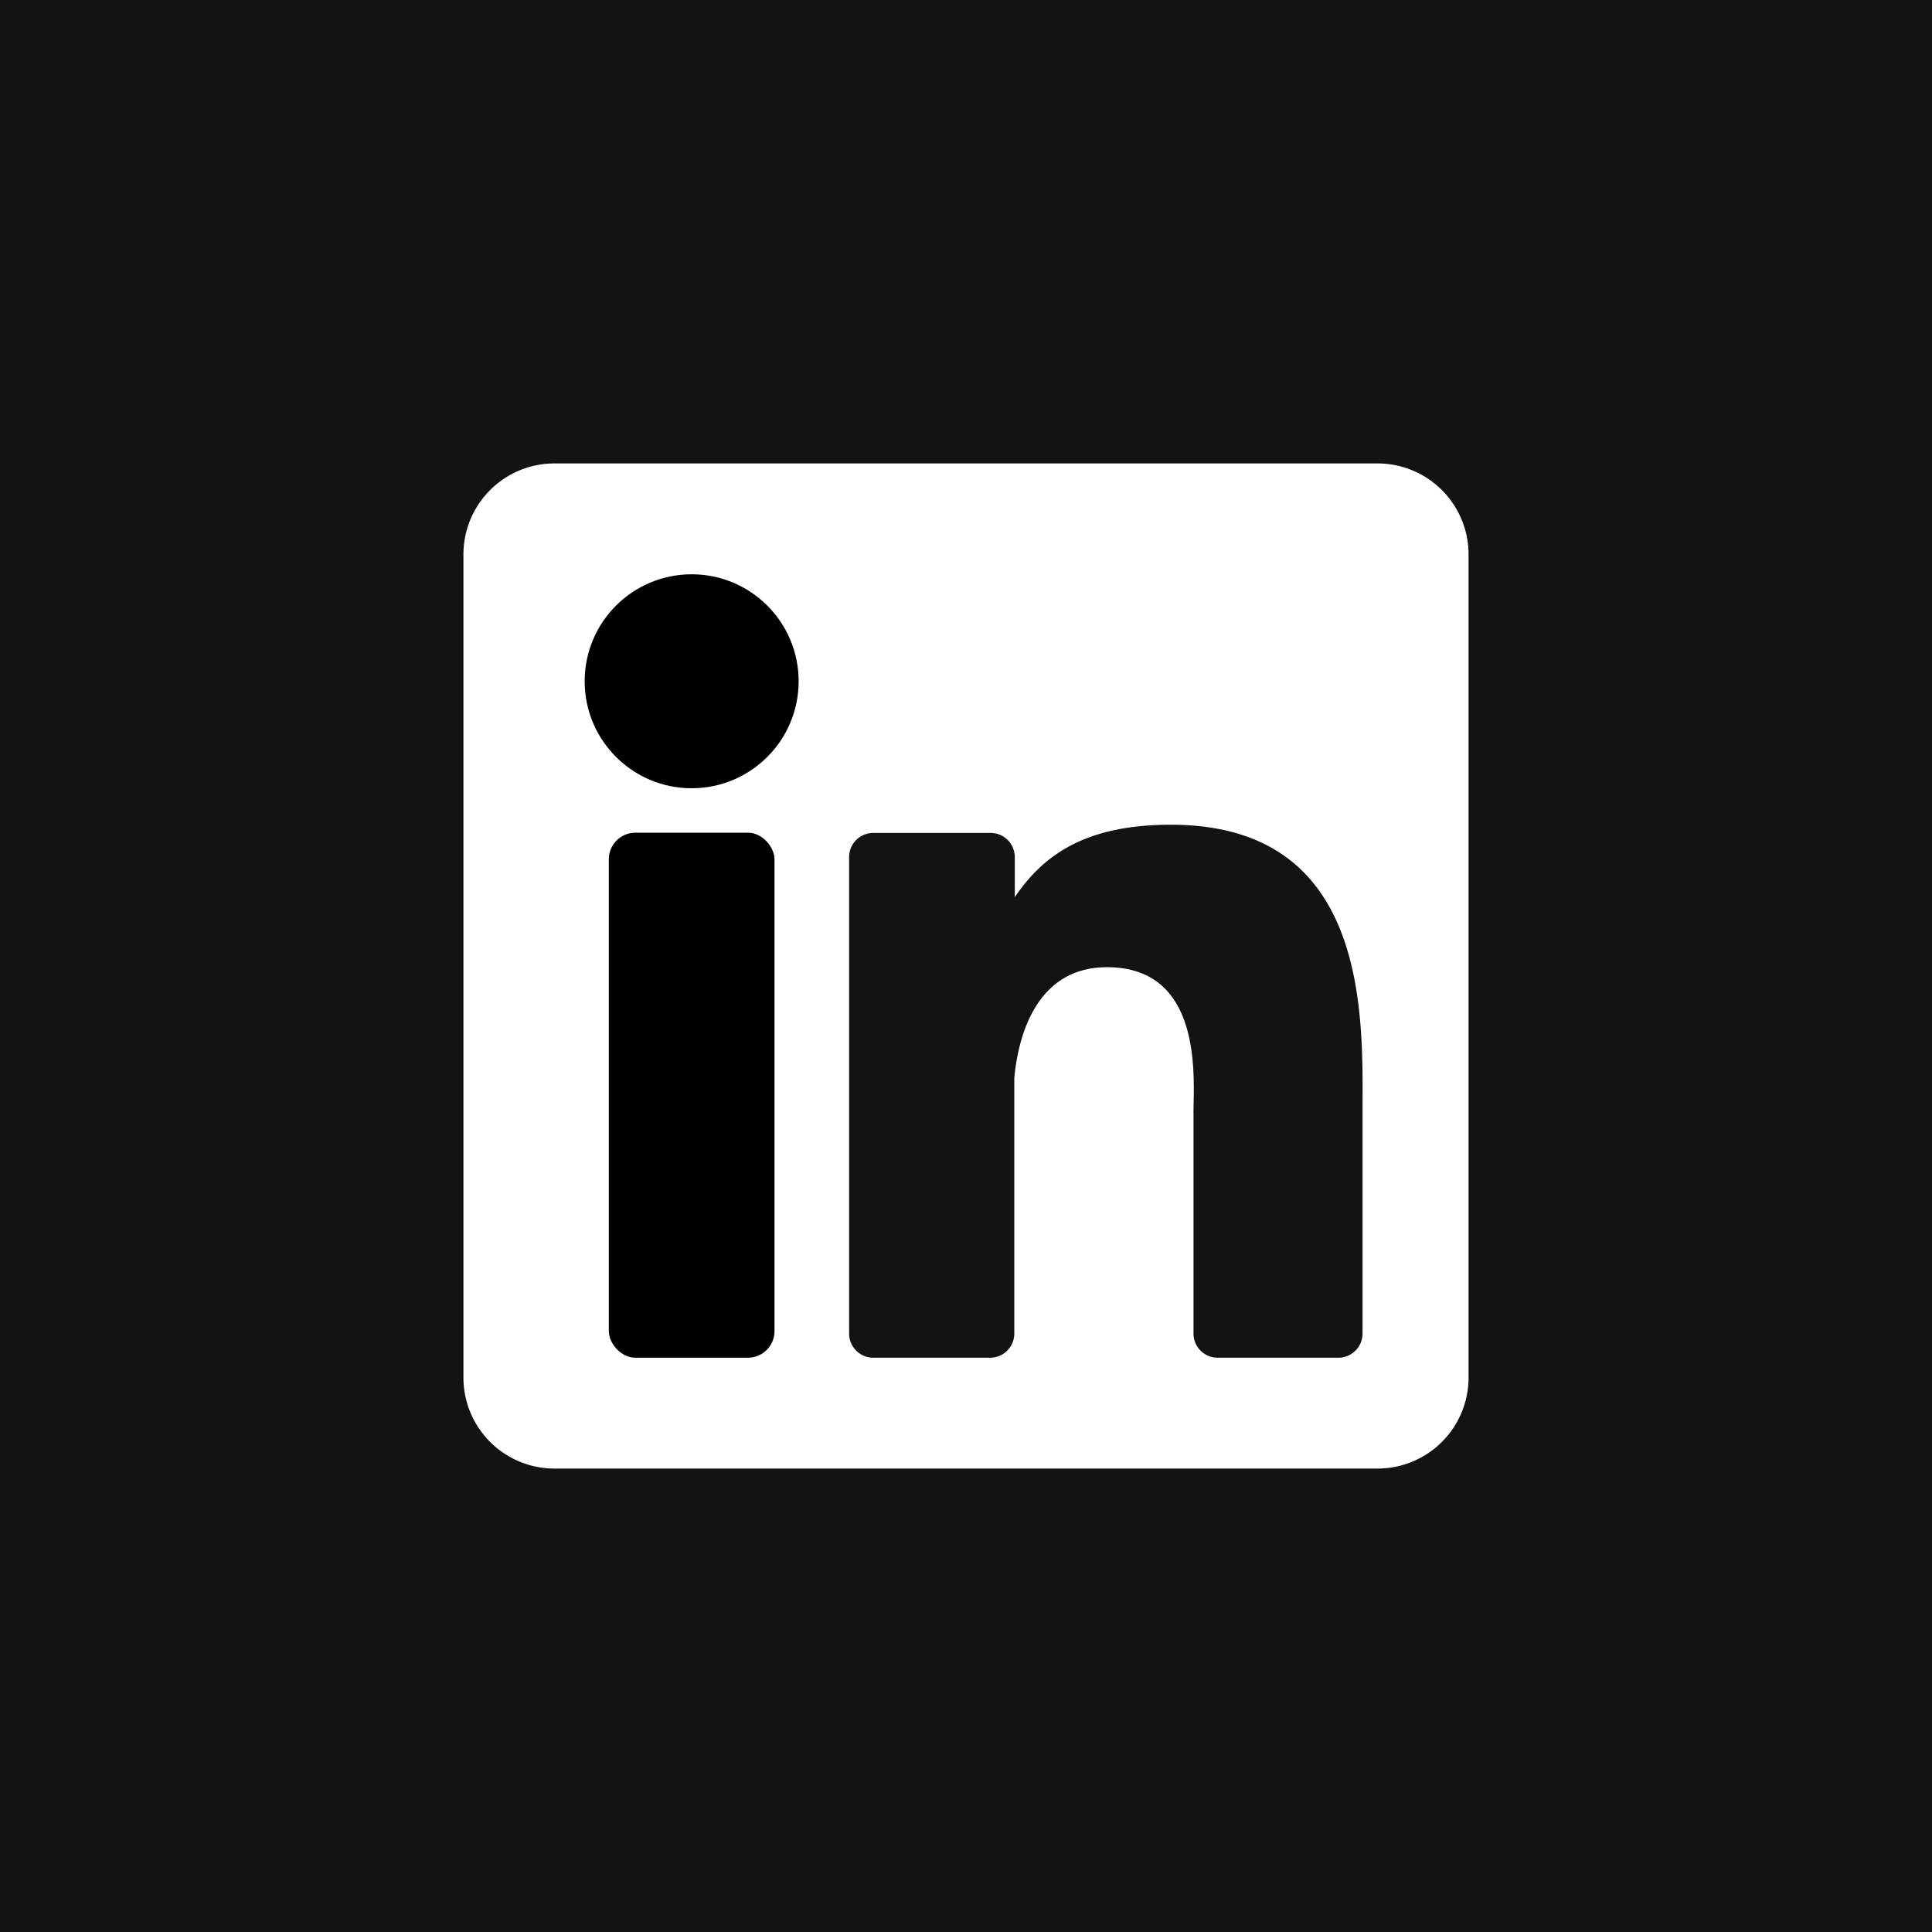
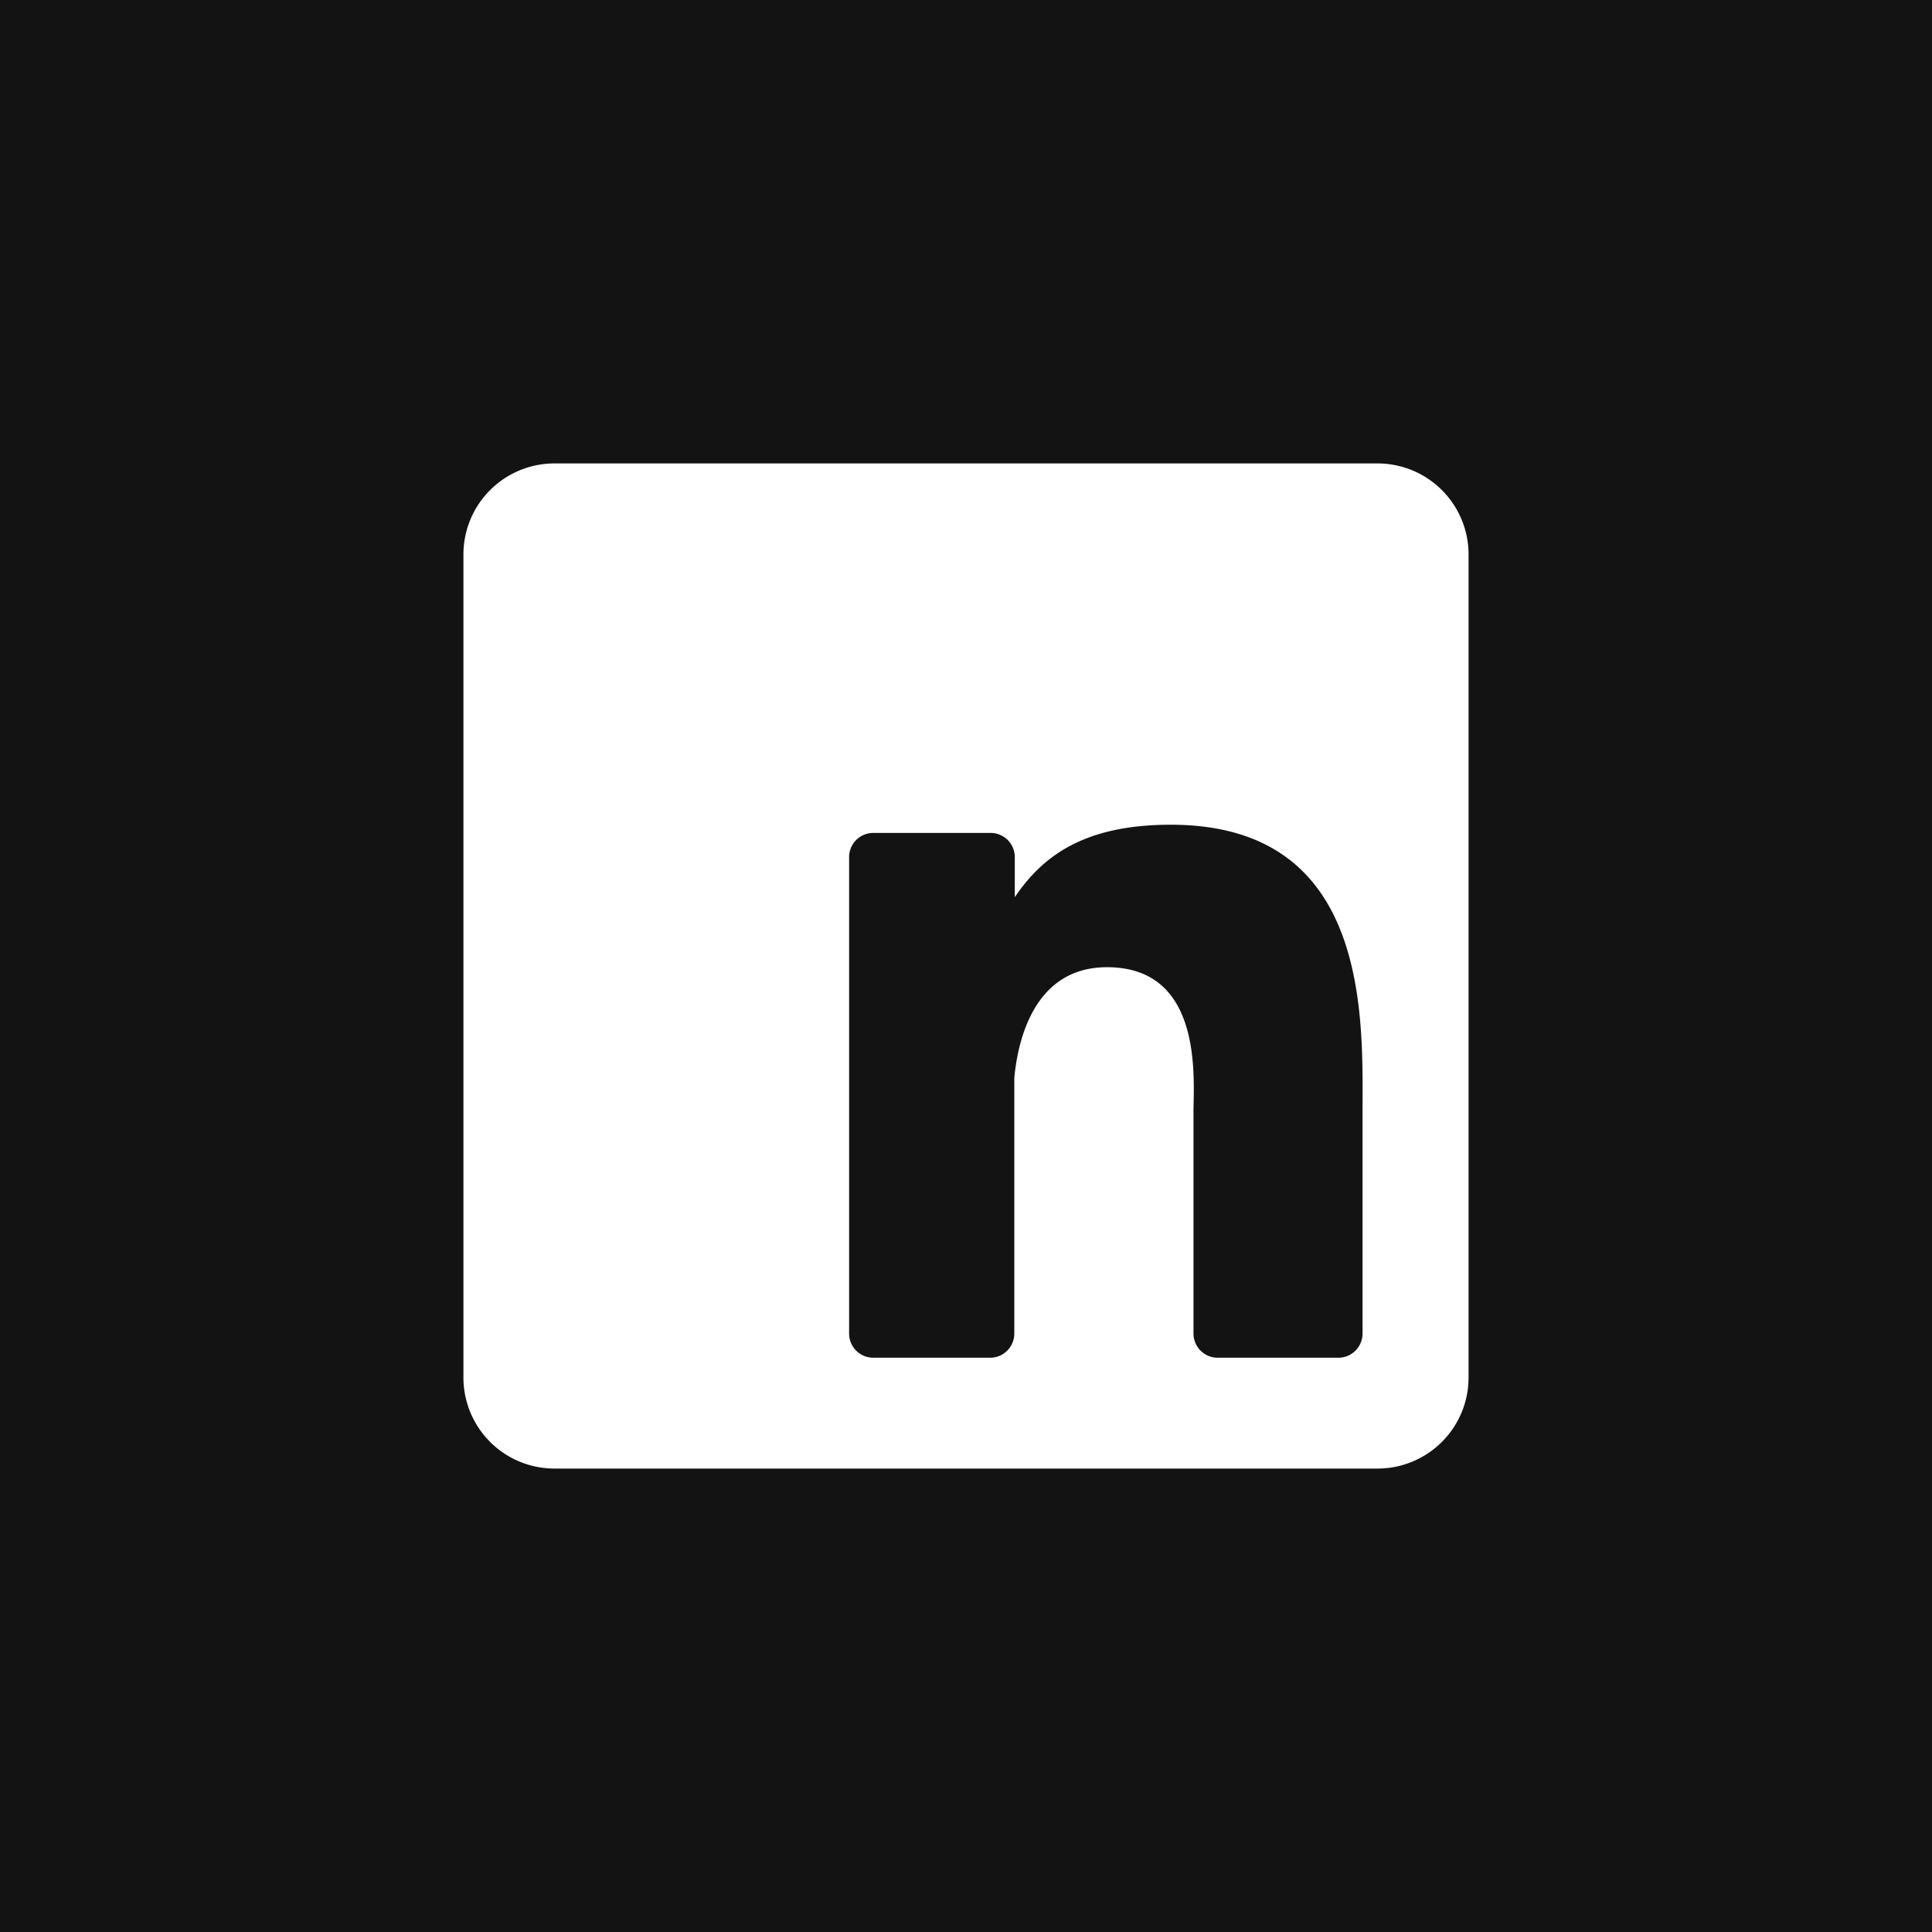
<svg xmlns="http://www.w3.org/2000/svg" viewBox="0 0 80 80">
  <title />
  <g data-name="레이어 2" id="레이어_2">
    <g data-name="레이어 1" id="레이어_1-2">
-       <circle cx="28.64" cy="28.21" r="4.43" />
-       <rect height="21.74" rx="1.1" ry="1.1" width="6.86" x="25.21" y="34.48" />
      <path style="fill:#131313;" d="M48.48,34.15c-3.62,0-5.32,1.32-6.46,3V35.49a1,1,0,0,0-1-1H36.16a1,1,0,0,0-1,1V55.22a1,1,0,0,0,1,1H41a1,1,0,0,0,1-1V44.64c.13-1.42.75-4.59,3.84-4.59,4,0,3.58,4.63,3.58,6v9.17a1,1,0,0,0,1,1h5a1,1,0,0,0,1-1V45.75C56.44,41.64,56.49,34.15,48.48,34.15Z" />
      <path style="fill:#131313;" d="M0,0V80H80V0ZM60.81,57A3.77,3.77,0,0,1,57,60.81H23A3.77,3.77,0,0,1,19.19,57V23A3.77,3.77,0,0,1,23,19.19H57A3.77,3.77,0,0,1,60.81,23Z" />
    </g>
  </g>
</svg>